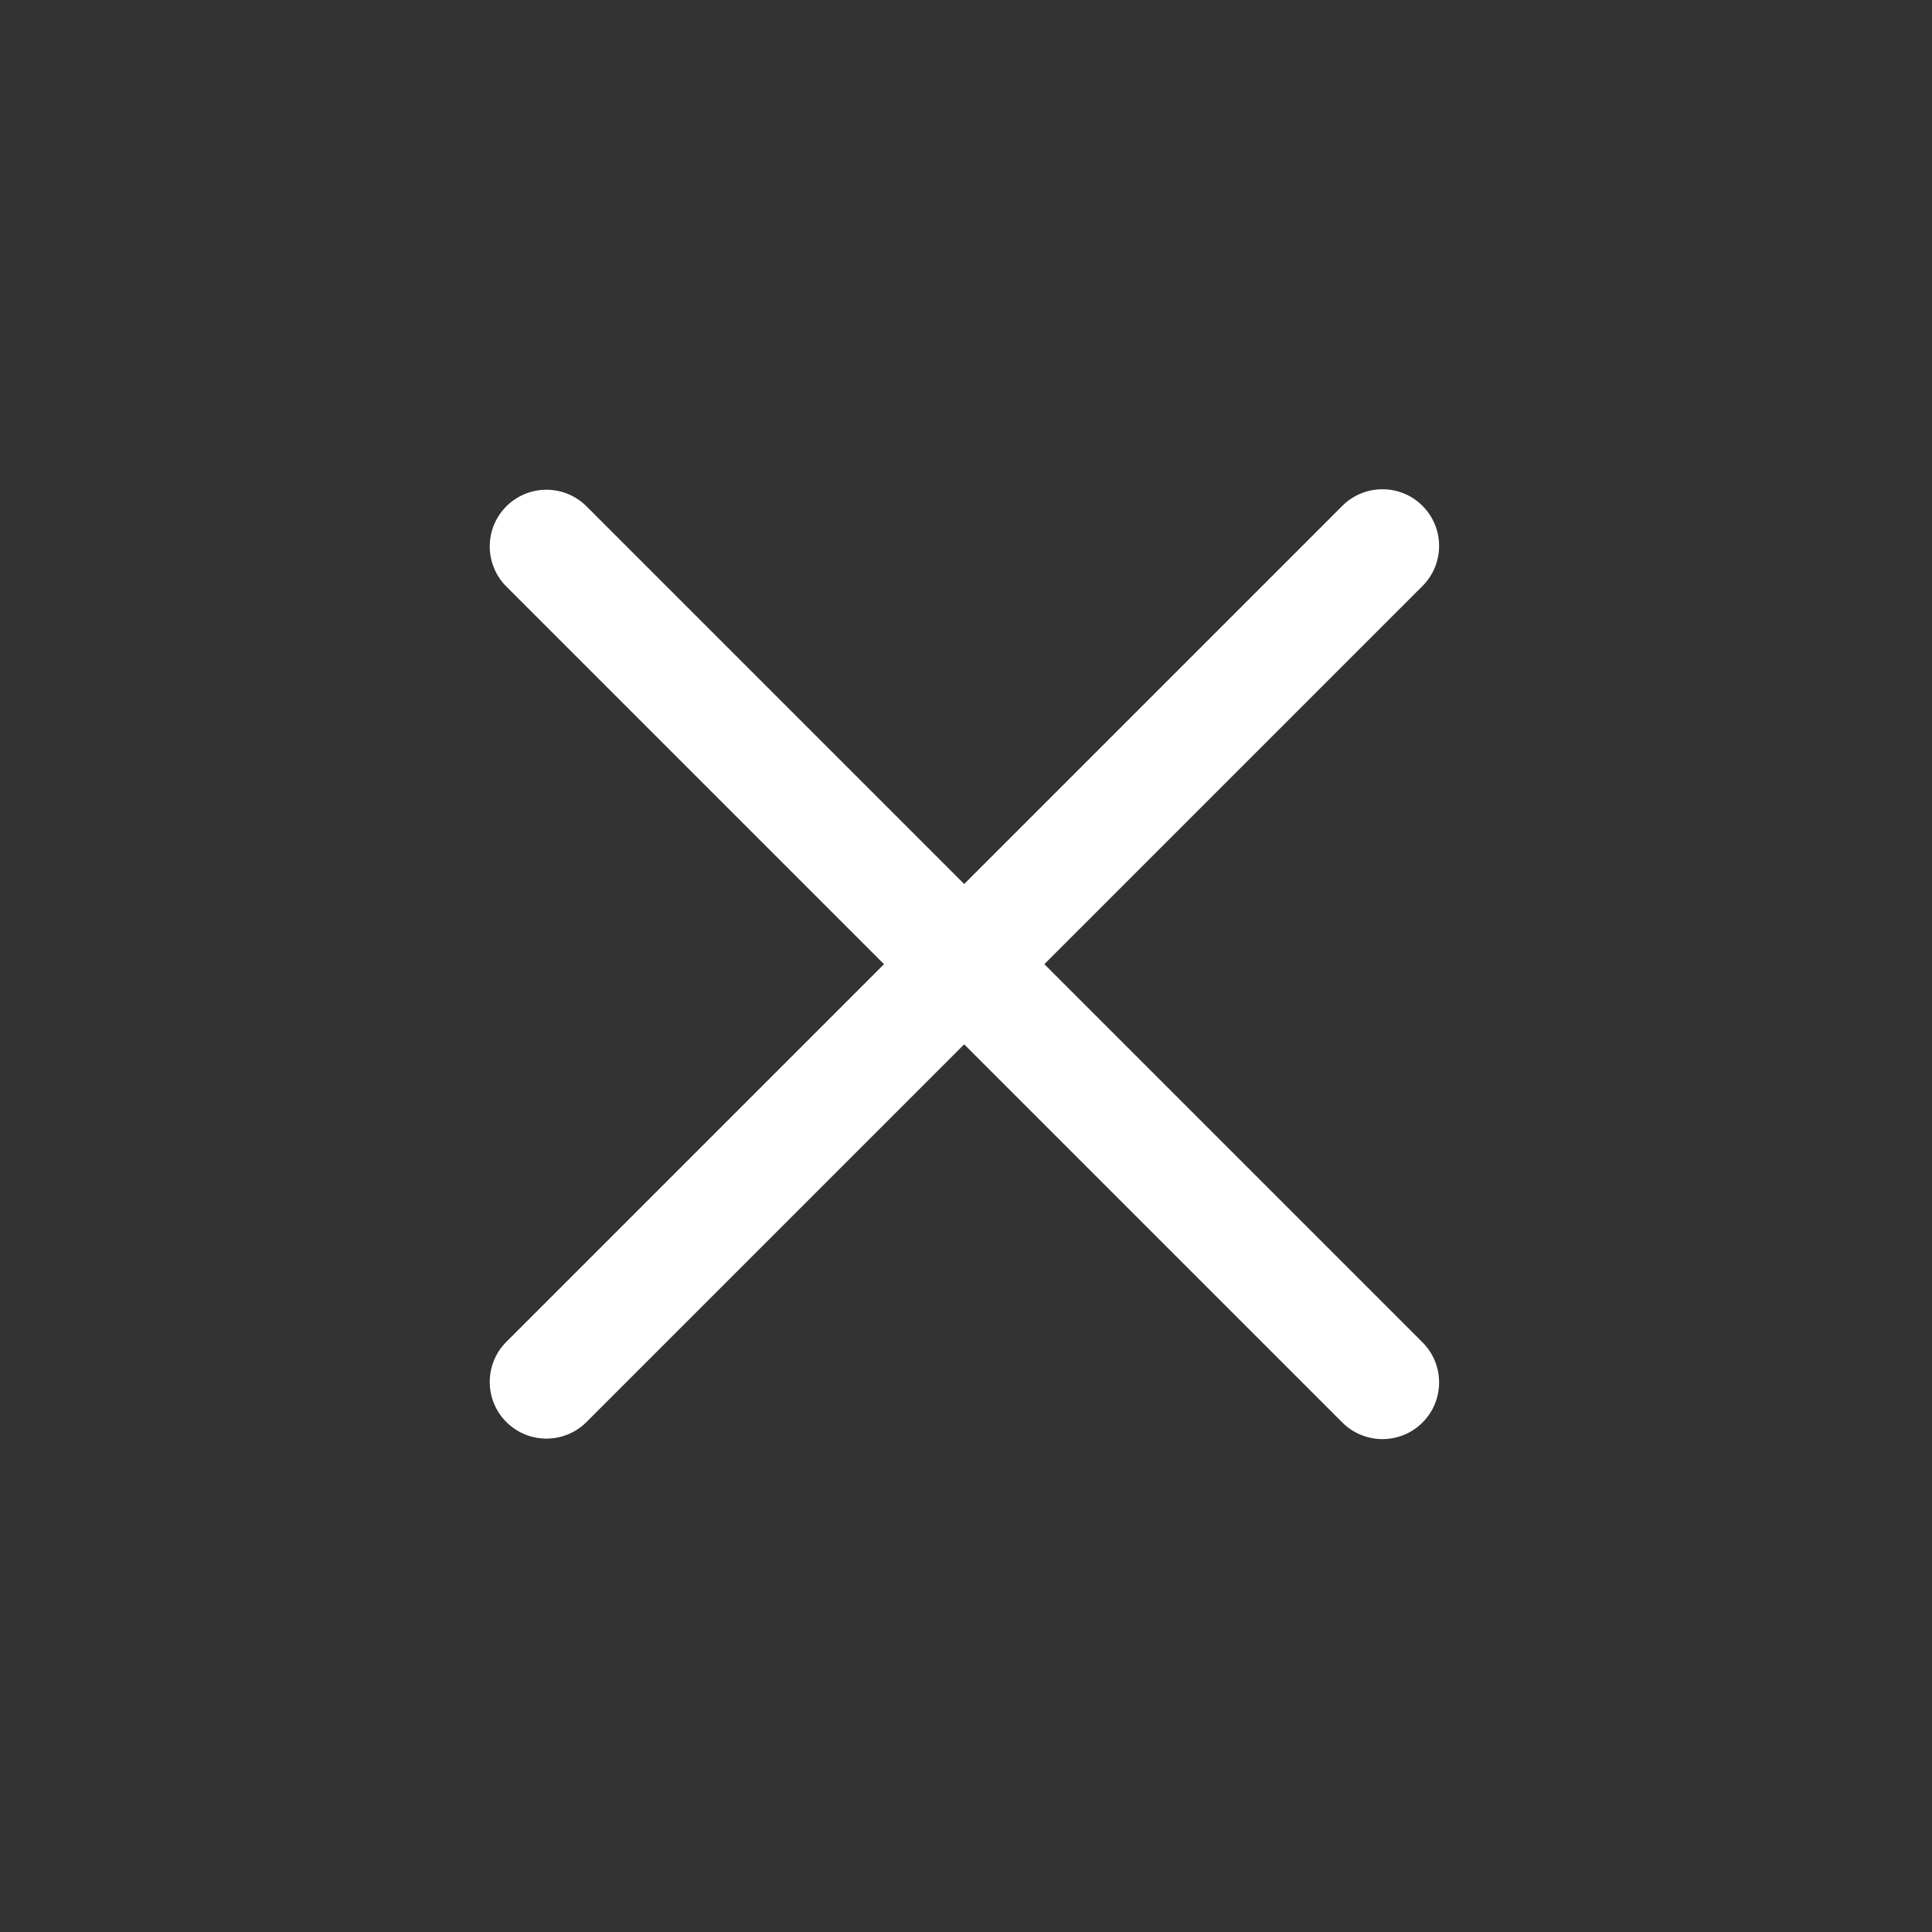
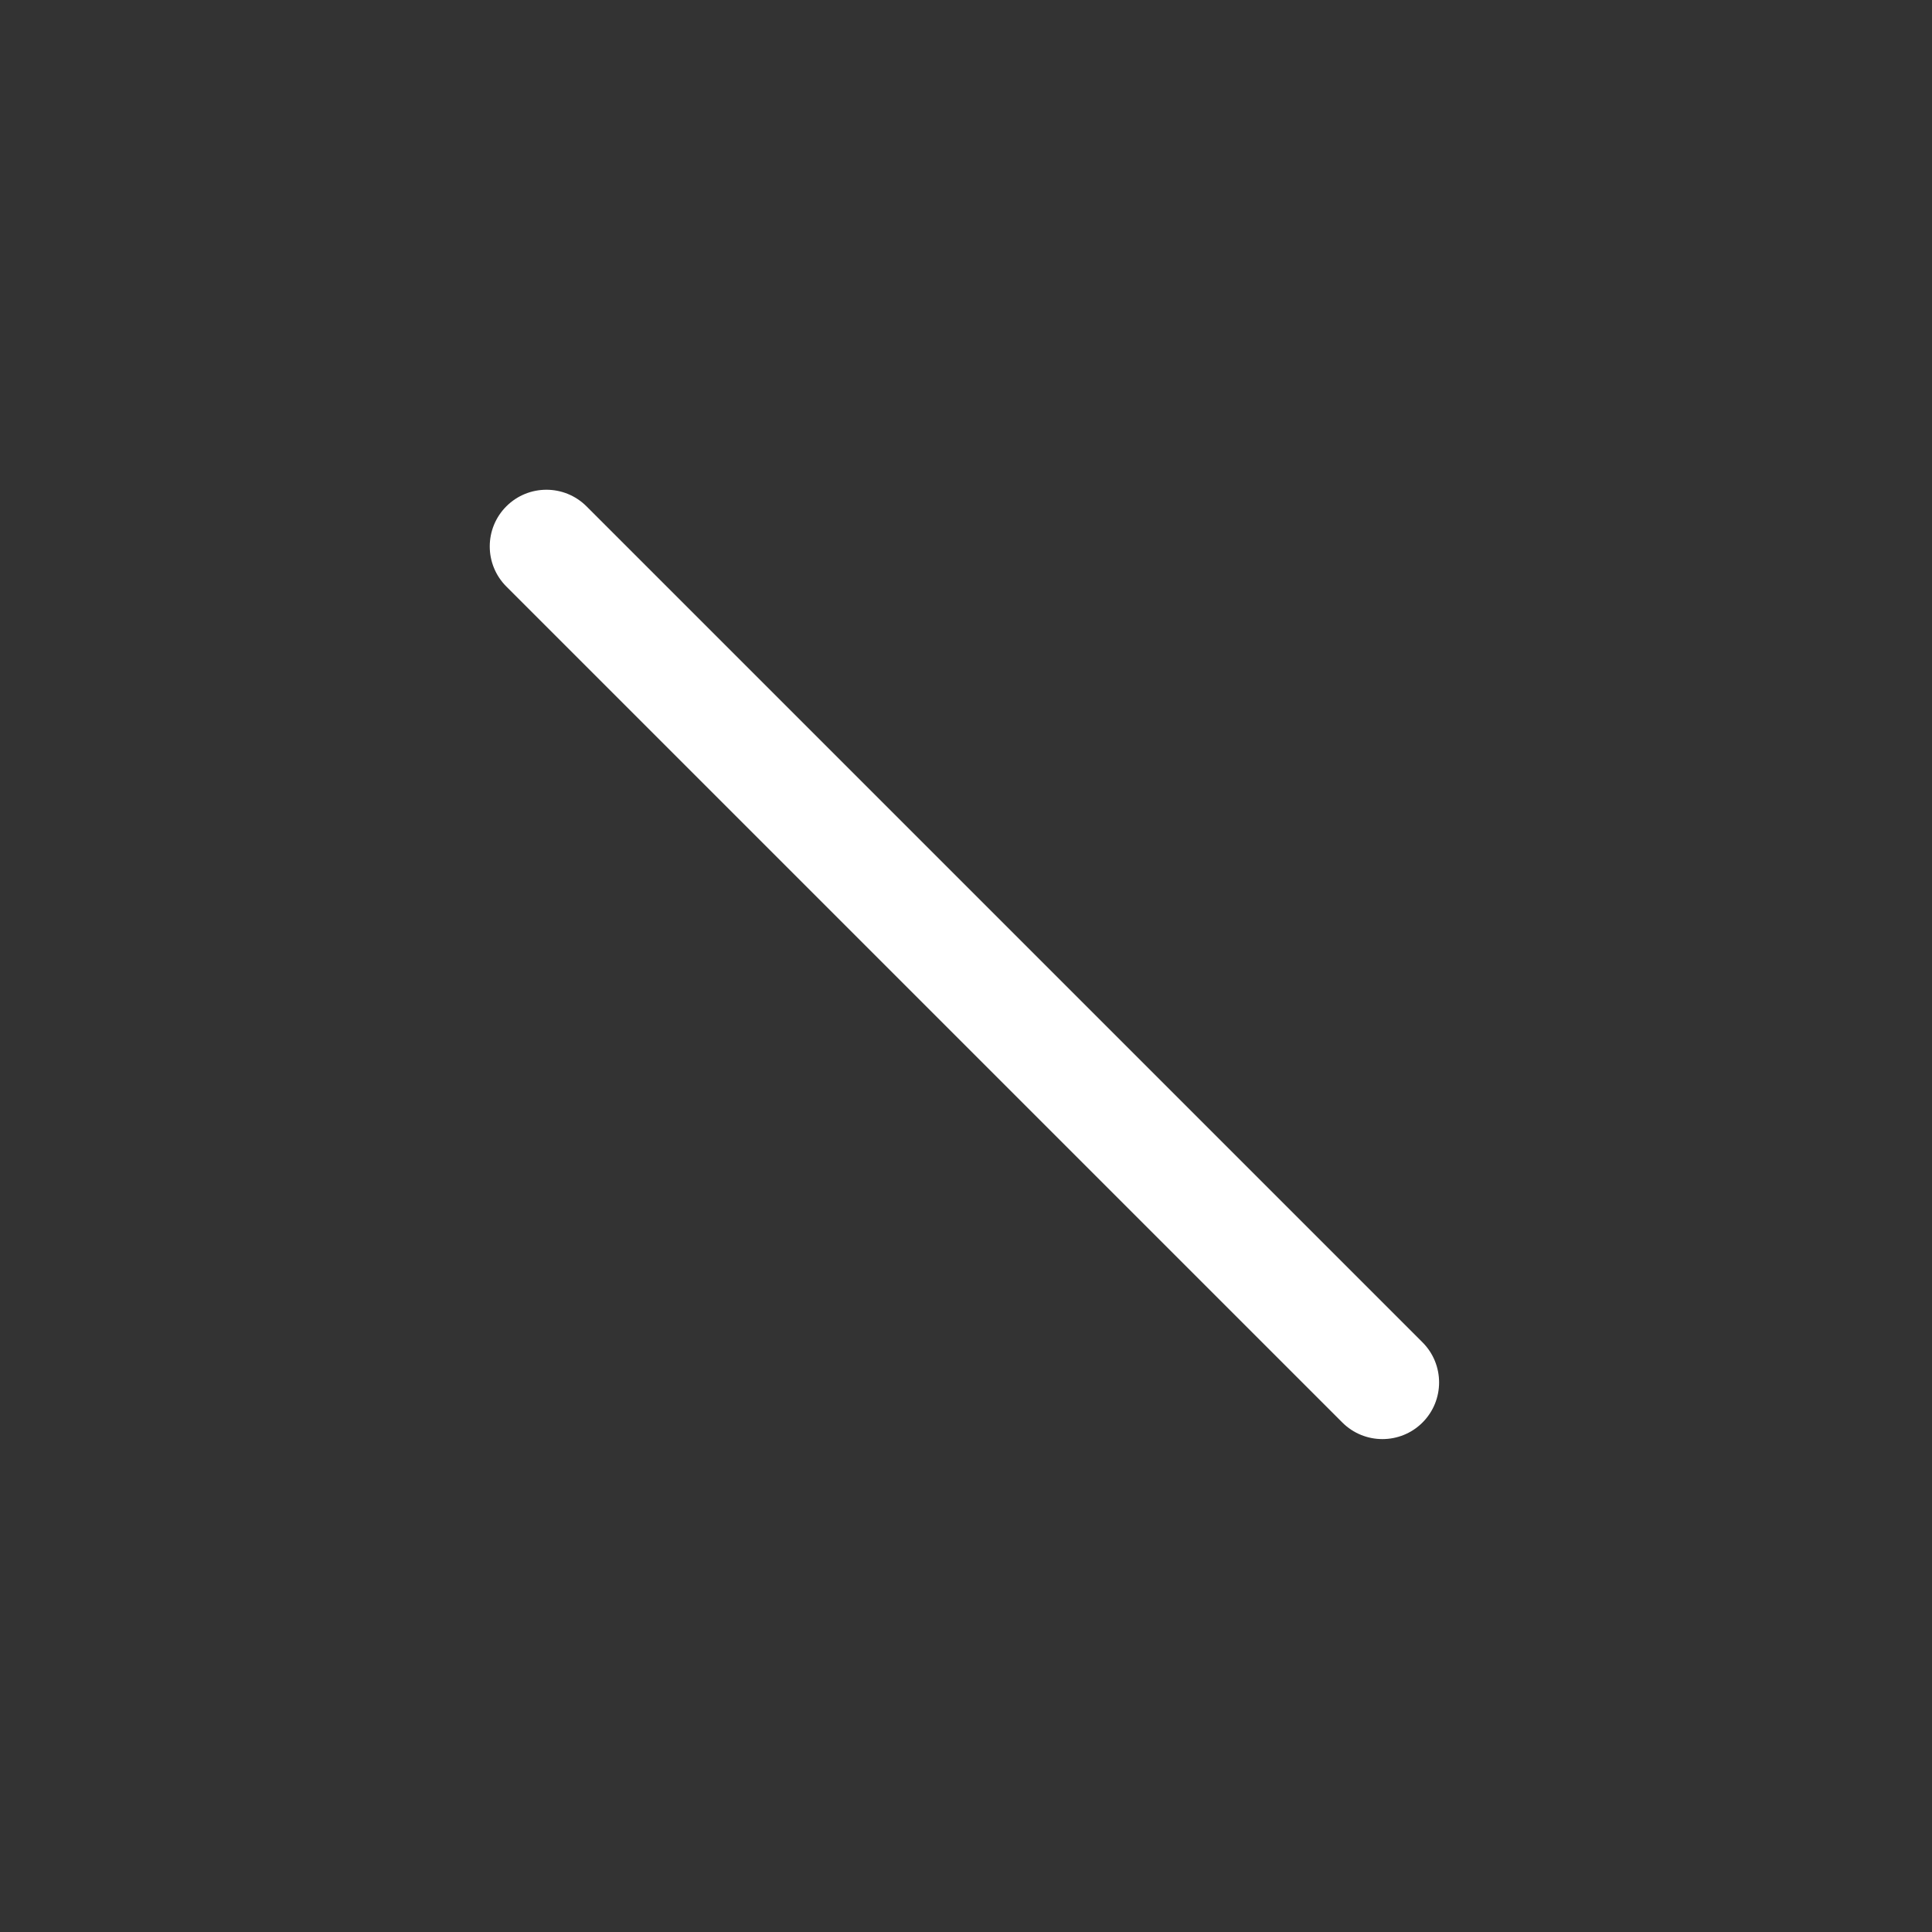
<svg xmlns="http://www.w3.org/2000/svg" width="100%" height="100%" viewBox="0 0 355 355" version="1.1" xml:space="preserve" style="fill-rule:evenodd;clip-rule:evenodd;stroke-linejoin:round;stroke-miterlimit:2;">
  <rect x="0" y="0" width="355" height="355" fill="#333333" stroke="none" />
  <g transform="matrix(0.666,-0.666,0.65,0.65,-40.611,177.321)">
-     <path d="M48.36,178.732C42.254,178.732 37.296,173.655 37.296,167.4C37.296,161.146 42.254,156.068 48.36,156.068L279.001,156.068C285.107,156.068 290.065,161.146 290.065,167.4C290.065,173.655 285.107,178.732 279.001,178.732L48.36,178.732Z" style="fill:white;" />
-   </g>
+     </g>
  <g transform="matrix(0.666,0.666,-0.65,0.65,177.009,-40.611)">
    <path d="M48.36,178.732C42.254,178.732 37.296,173.655 37.296,167.4C37.296,161.146 42.254,156.068 48.36,156.068L279.001,156.068C285.107,156.068 290.065,161.146 290.065,167.4C290.065,173.655 285.107,178.732 279.001,178.732L48.36,178.732Z" style="fill:white;" />
  </g>
</svg>